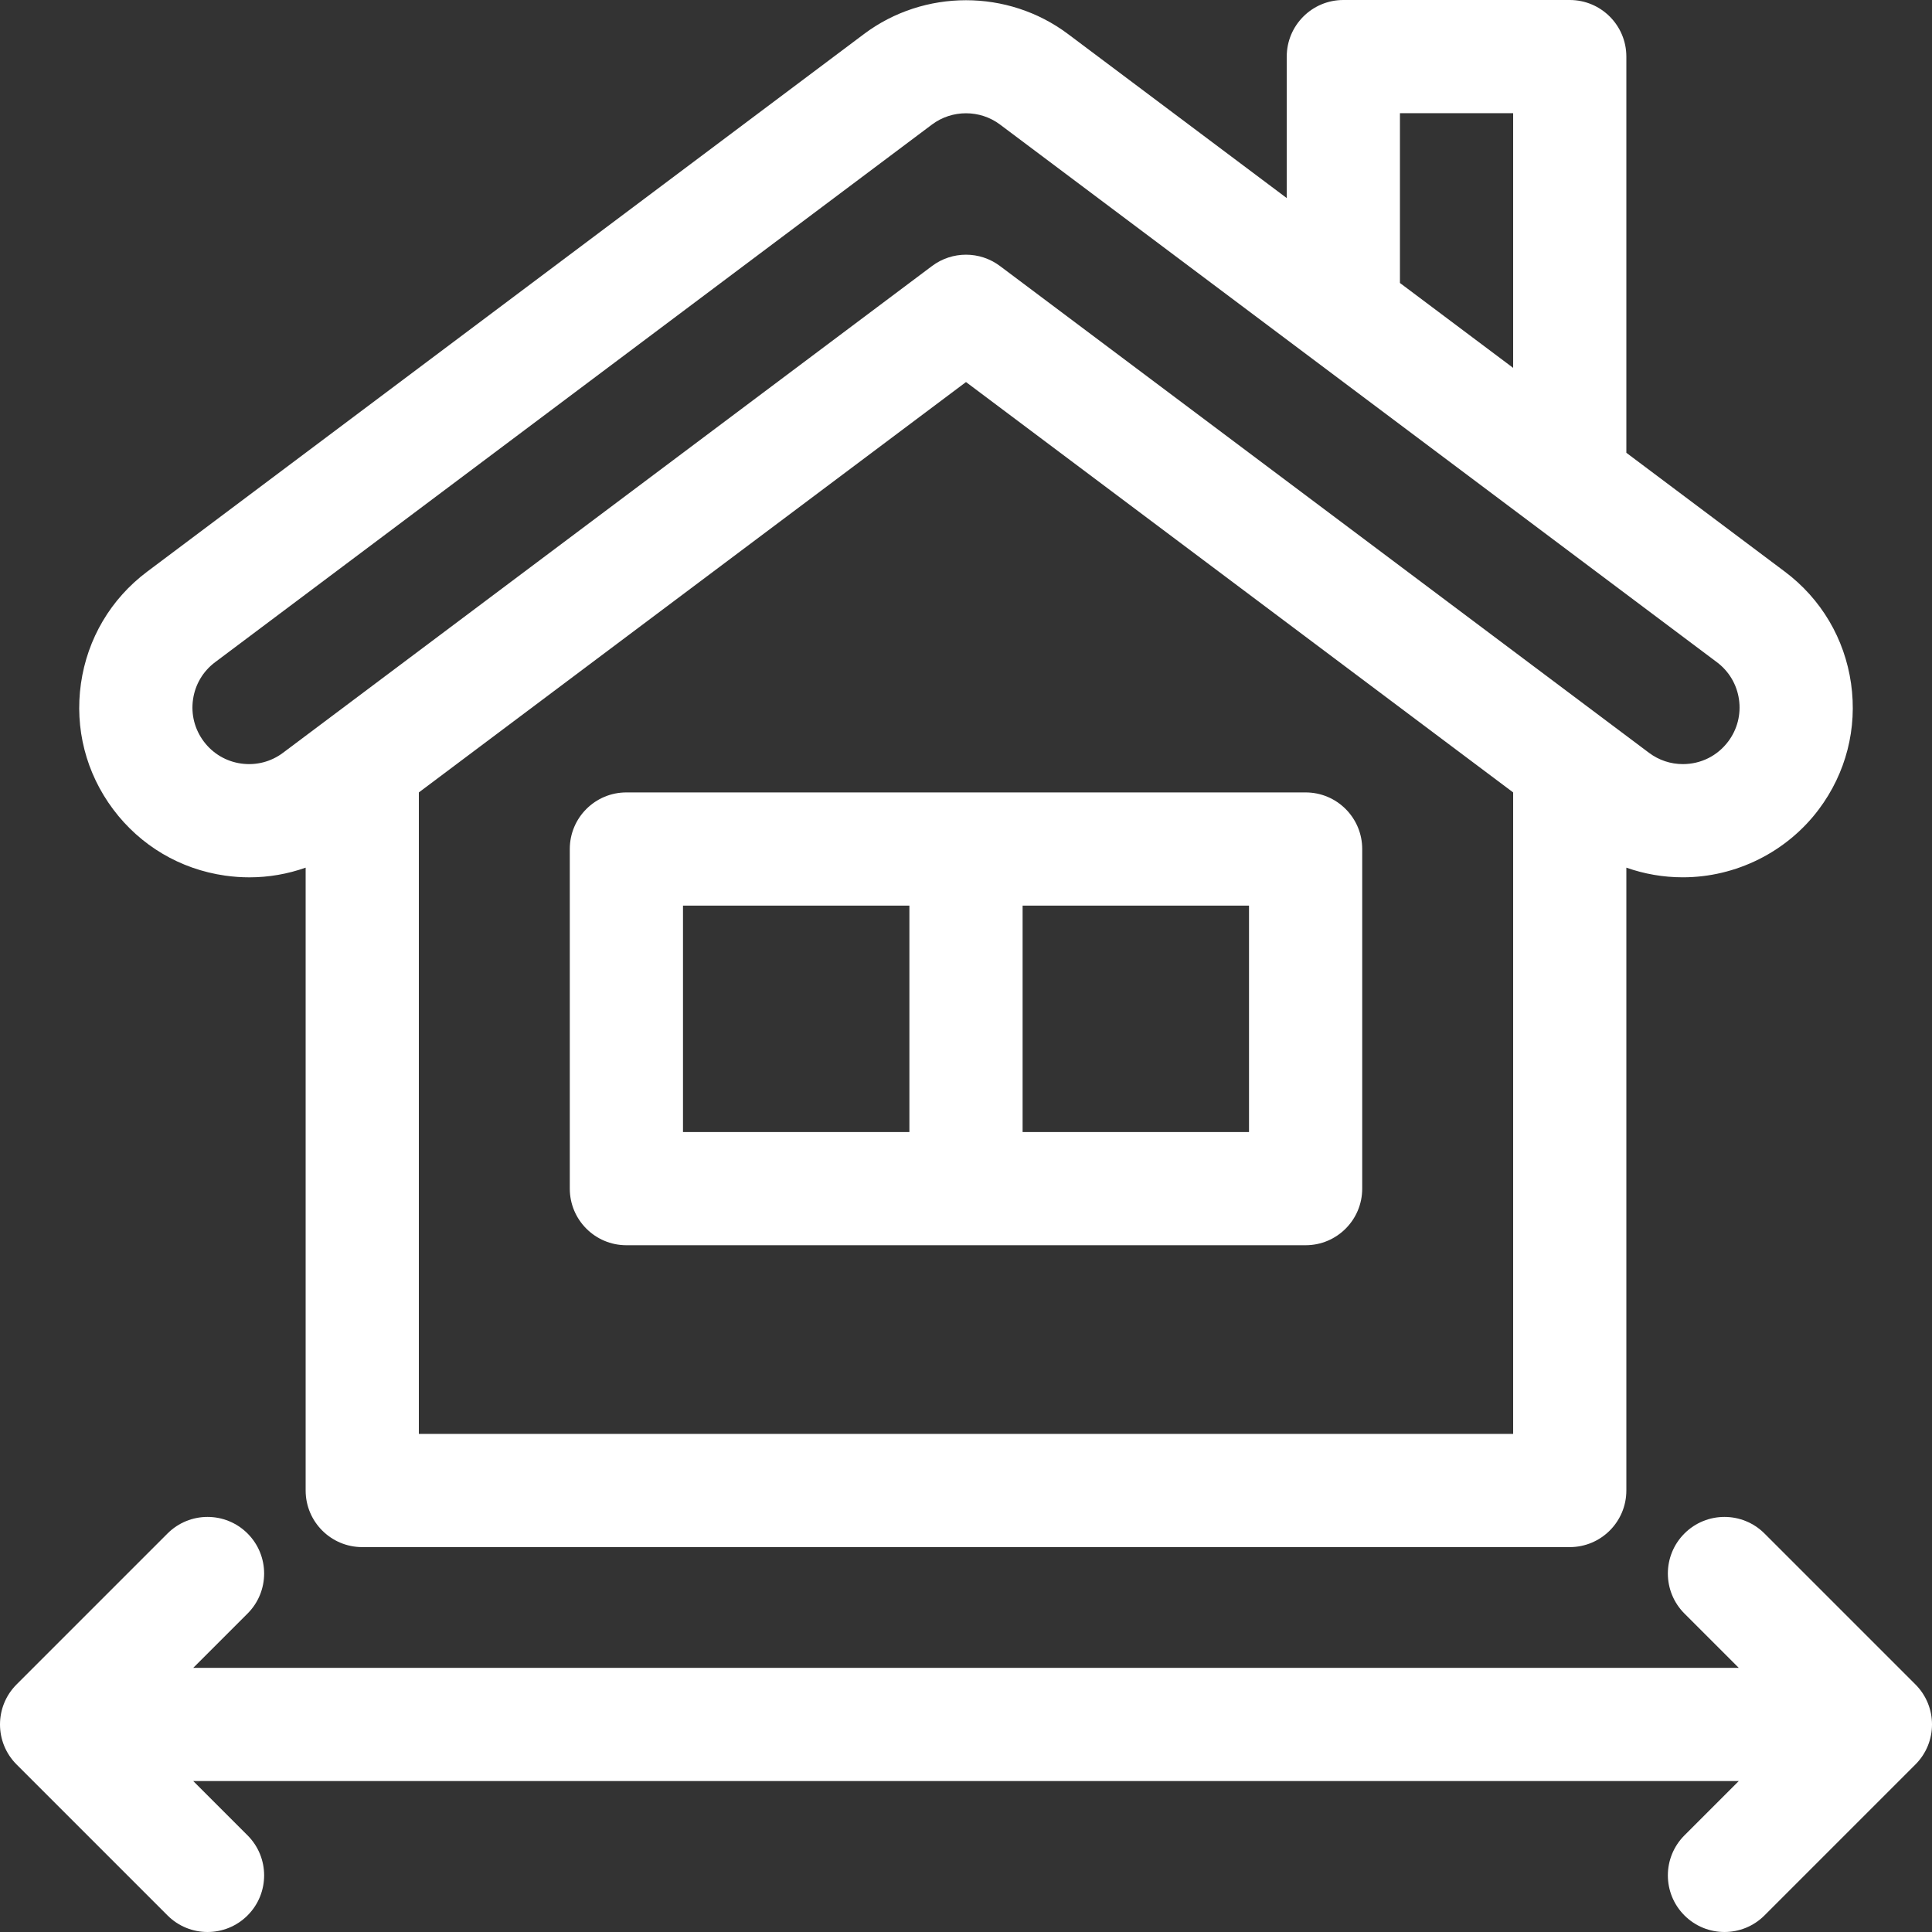
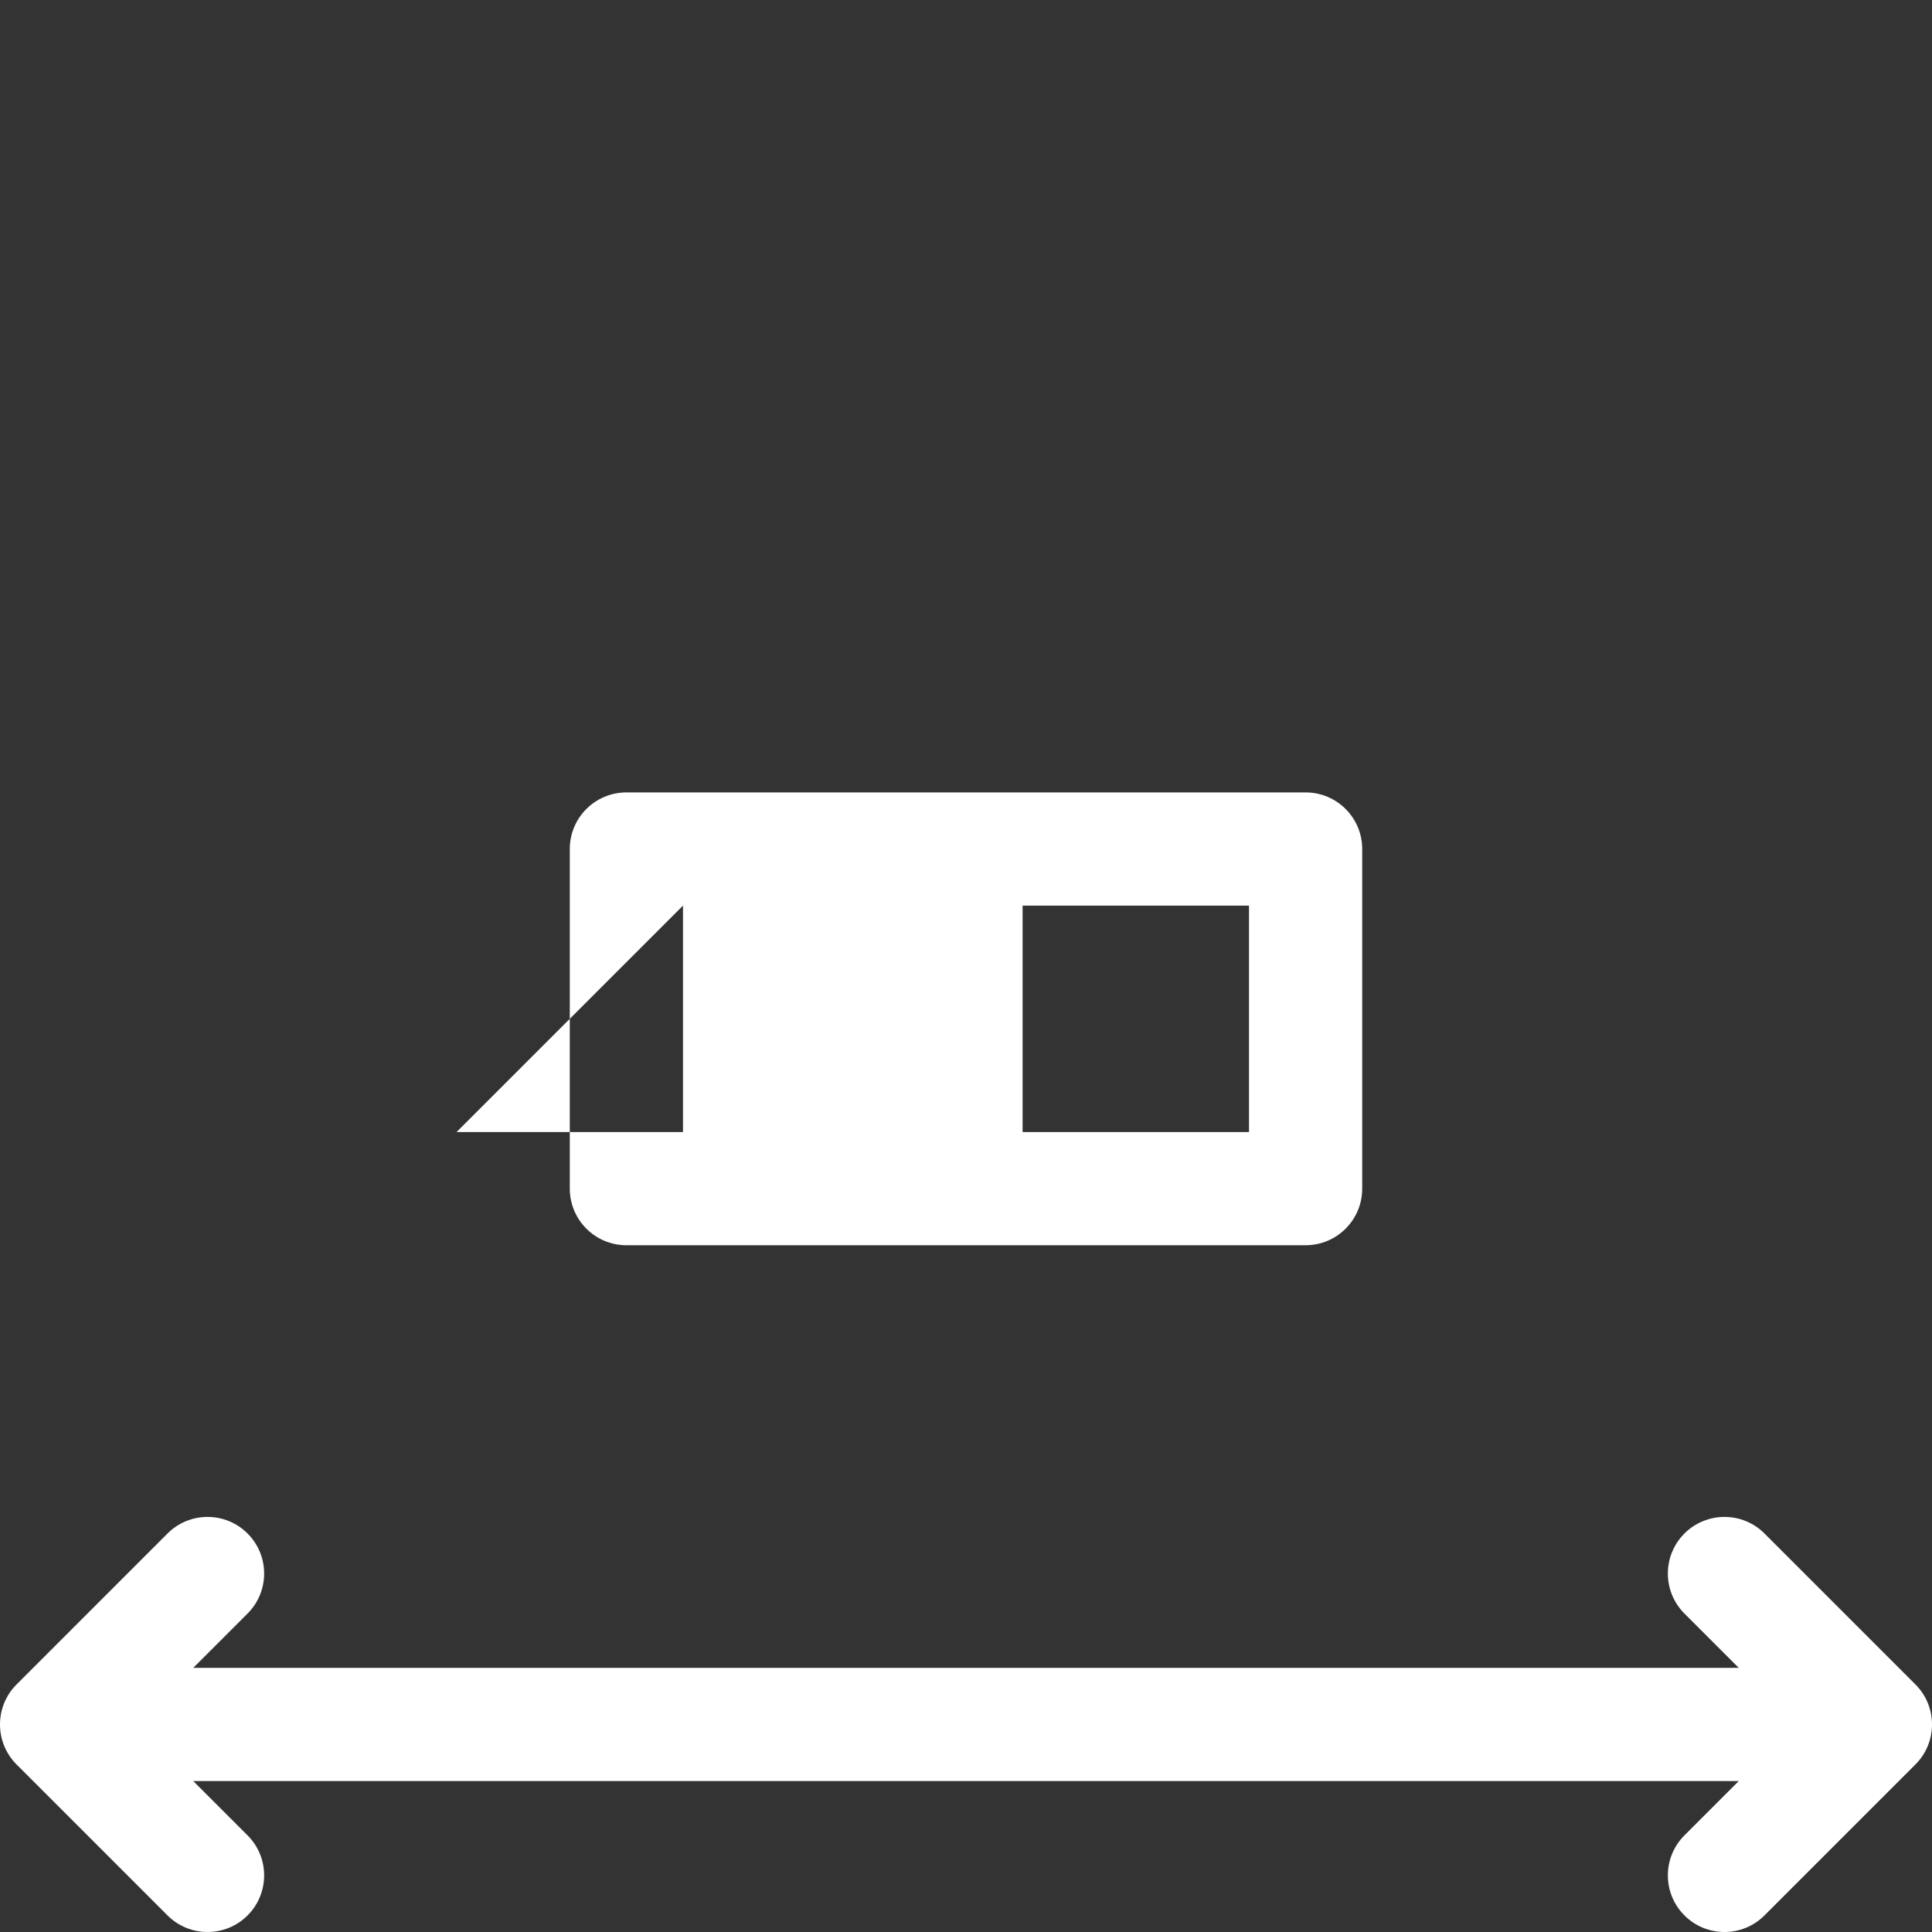
<svg xmlns="http://www.w3.org/2000/svg" id="Capa_1" enable-background="new 0 0 512 512" height="512px" viewBox="0 0 512 512" width="512px" class="hovered-paths">
  <rect x="0" y="0" width="512" height="512" fill="#333333" stroke="none" />
  <g>
    <g>
-       <path d="m59.64 232.043c2.159.308 4.314.46 6.457.46 5.111 0 10.136-.877 14.903-2.568v165.065c0 8.284 6.716 15 15 15h320c8.284 0 15-6.716 15-15v-165.066c4.764 1.686 9.803 2.562 14.976 2.562 14.106 0 27.573-6.73 36.022-18 7.213-9.615 10.249-21.464 8.549-33.365-1.699-11.901-7.933-22.427-17.549-29.638l-41.998-31.5v-104.993c0-8.284-6.716-15-15-15h-60c-8.284 0-15 6.716-15 15v37.492l-58.009-43.506c-15.893-11.904-38.091-11.904-53.989.005l-189.999 142.5c-9.617 7.212-15.851 17.738-17.55 29.639-1.7 11.901 1.336 23.75 8.546 33.361 7.211 9.619 17.738 15.853 29.641 17.552zm51.36 147.957v-170.002l145-108.752 145 108.752v170.002zm260-350h30v67.493l-30-22.5zm-319.848 155.372c.566-3.968 2.645-7.477 5.851-9.881l189.992-142.494c2.651-1.987 5.83-2.979 9.007-2.979 3.176 0 6.35.992 8.996 2.974l190.001 142.5c3.205 2.404 5.283 5.913 5.85 9.88.566 3.967-.445 7.916-2.852 11.124-2.858 3.813-7.24 6-12.021 6-3.255 0-6.359-1.038-8.974-2.996l-172.002-129.005c-5.334-4-12.666-4-18 0l-172 129.003c-3.204 2.402-7.157 3.41-11.12 2.847-3.967-.566-7.475-2.644-9.88-5.853-2.403-3.204-3.415-7.153-2.848-11.12z" data-original="#000000" class="active-path" data-old_color="#000000" fill="#FFFFFF" />
      <path d="m507.607 446.394-40-40c-5.857-5.858-15.355-5.858-21.213 0s-5.858 15.355 0 21.213l14.393 14.393h-409.574l14.394-14.394c5.858-5.858 5.858-15.355 0-21.213-5.857-5.858-15.355-5.858-21.213 0l-40 40c-5.858 5.858-5.858 15.355 0 21.213l40 40c2.929 2.93 6.767 4.394 10.606 4.394s7.678-1.464 10.606-4.394c5.858-5.858 5.858-15.355 0-21.213l-14.393-14.393h409.574l-14.394 14.394c-5.858 5.858-5.858 15.355 0 21.213 2.93 2.929 6.768 4.393 10.607 4.393s7.678-1.464 10.606-4.394l40-40c5.859-5.857 5.859-15.354.001-21.212z" data-original="#000000" class="active-path" data-old_color="#000000" fill="#FFFFFF" />
-       <path d="m346 210h-180c-8.284 0-15 6.716-15 15v90c0 8.284 6.716 15 15 15h180c8.284 0 15-6.716 15-15v-90c0-8.284-6.716-15-15-15zm-165 30h60v60h-60zm150 60h-60v-60h60z" data-original="#000000" class="active-path" data-old_color="#000000" fill="#FFFFFF" />
+       <path d="m346 210h-180c-8.284 0-15 6.716-15 15v90c0 8.284 6.716 15 15 15h180c8.284 0 15-6.716 15-15v-90c0-8.284-6.716-15-15-15zm-165 30v60h-60zm150 60h-60v-60h60z" data-original="#000000" class="active-path" data-old_color="#000000" fill="#FFFFFF" />
    </g>
  </g>
</svg>